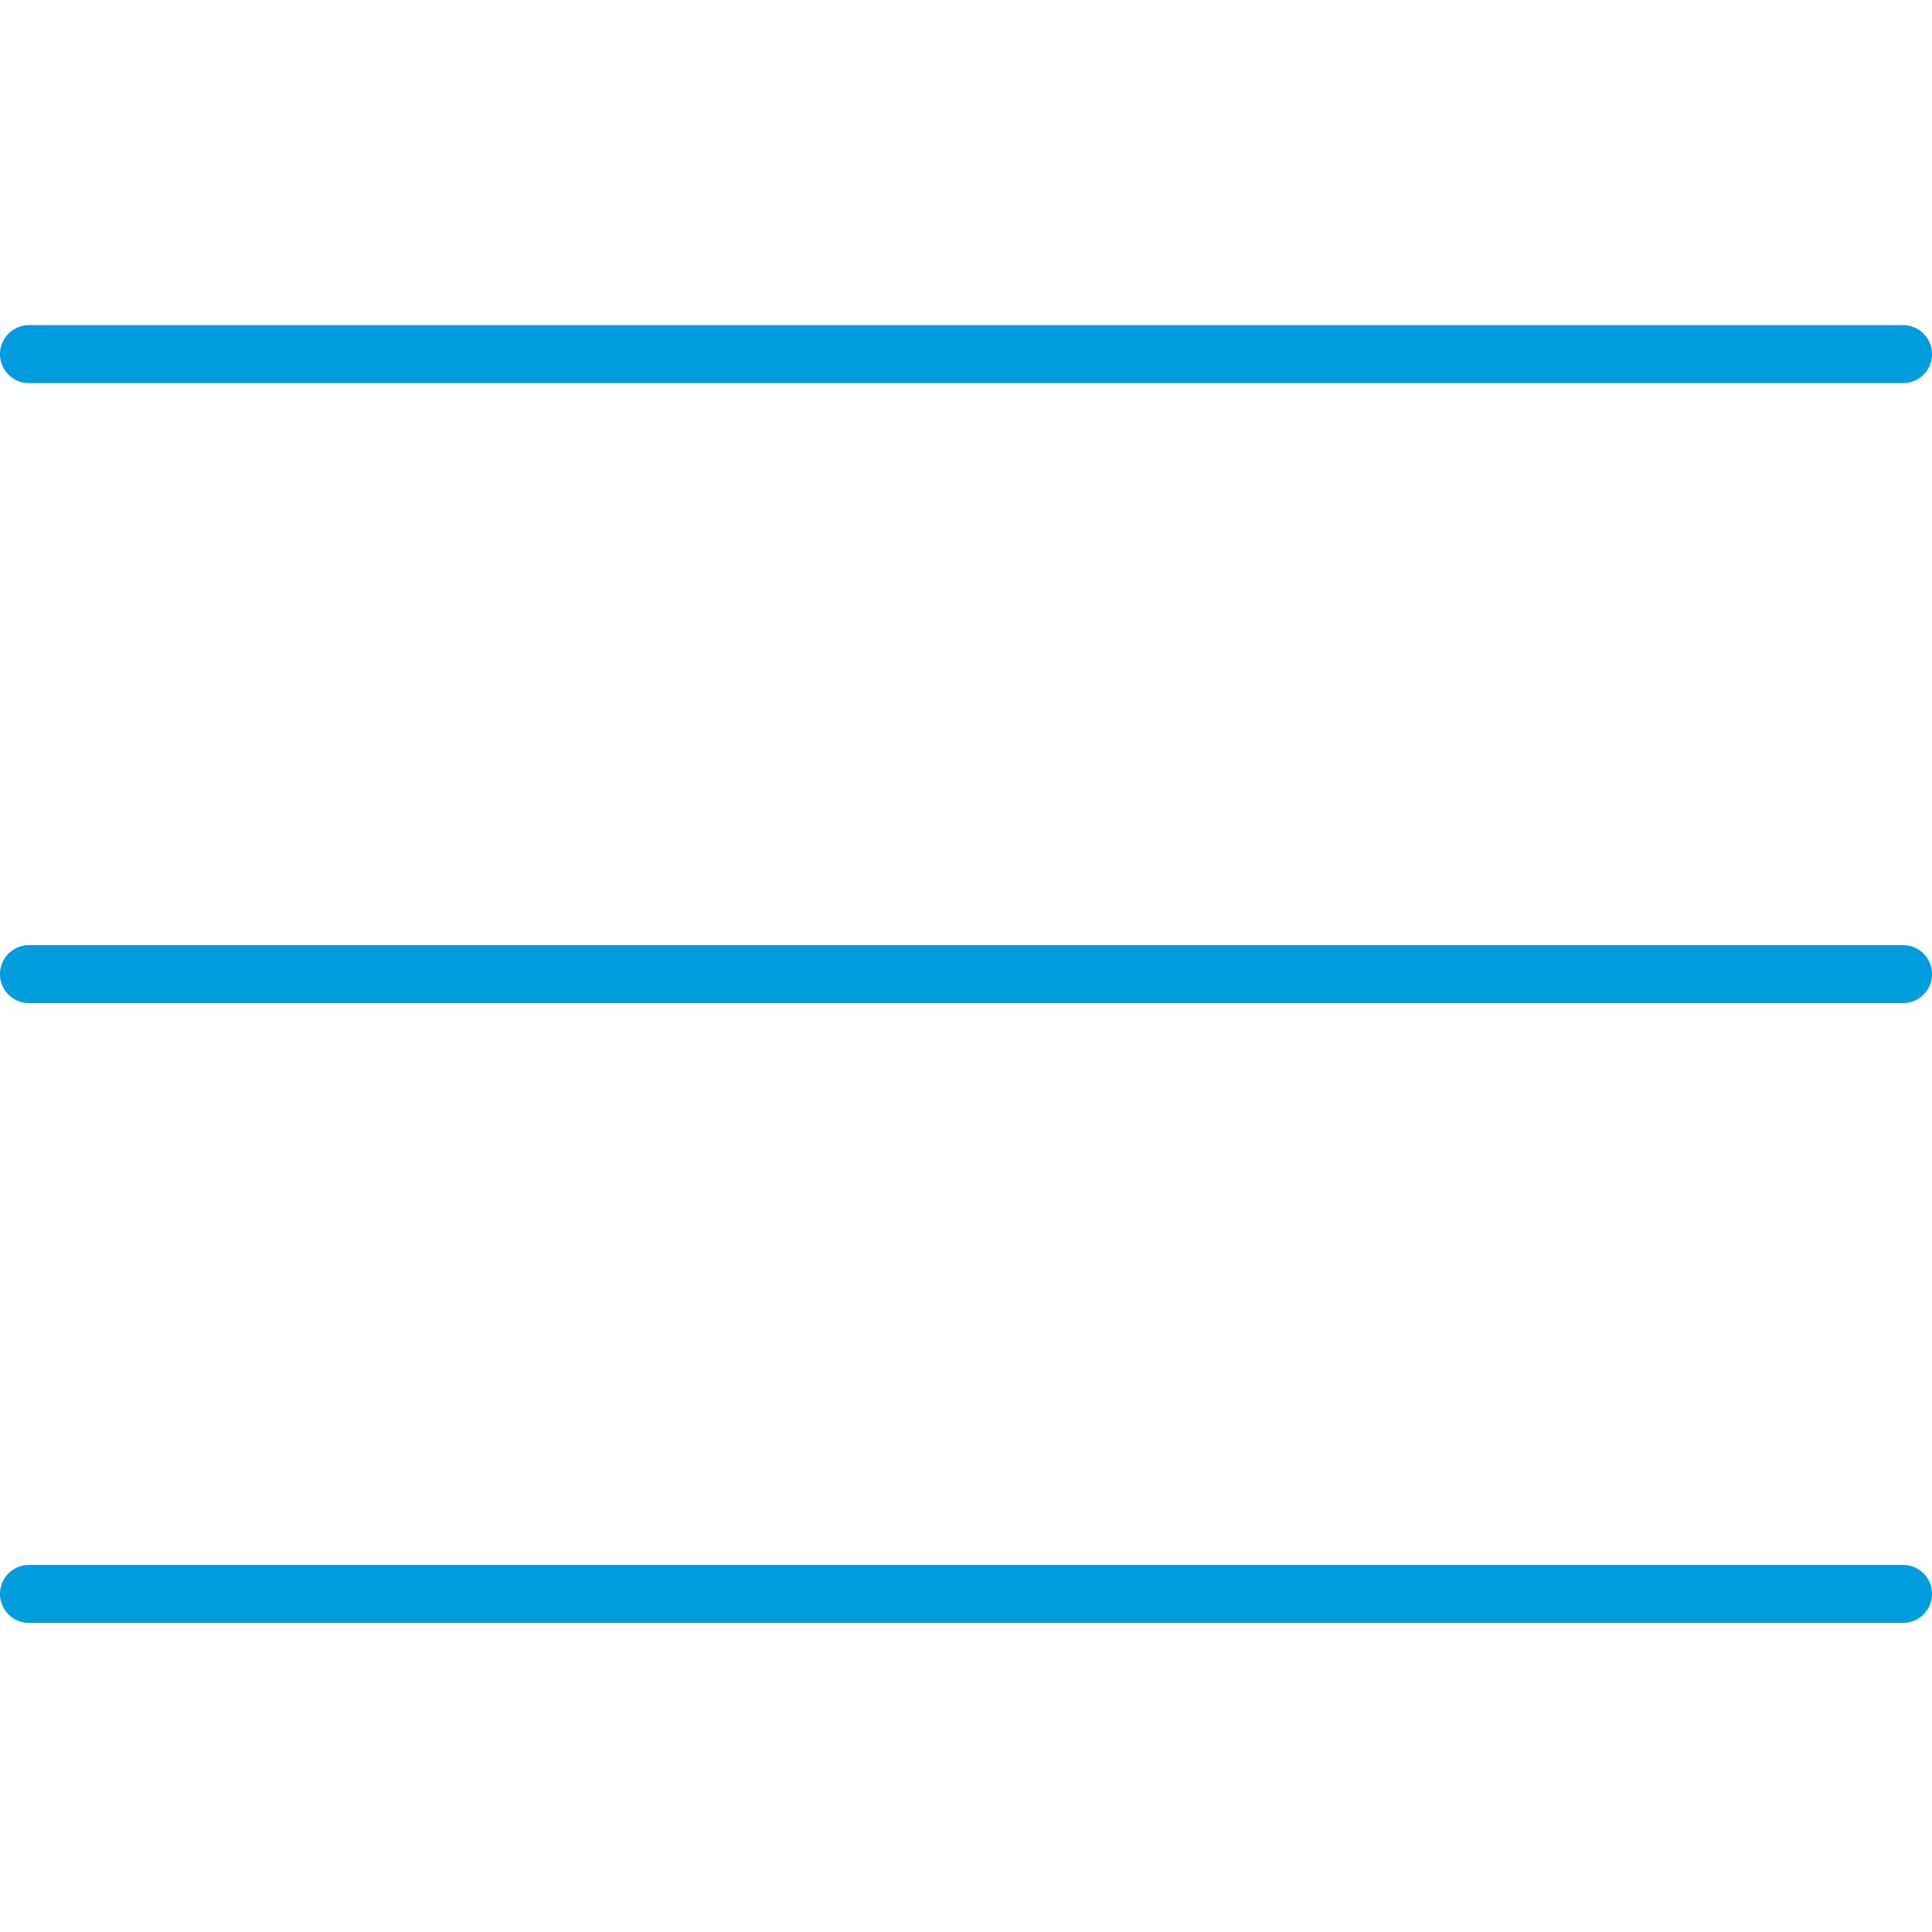
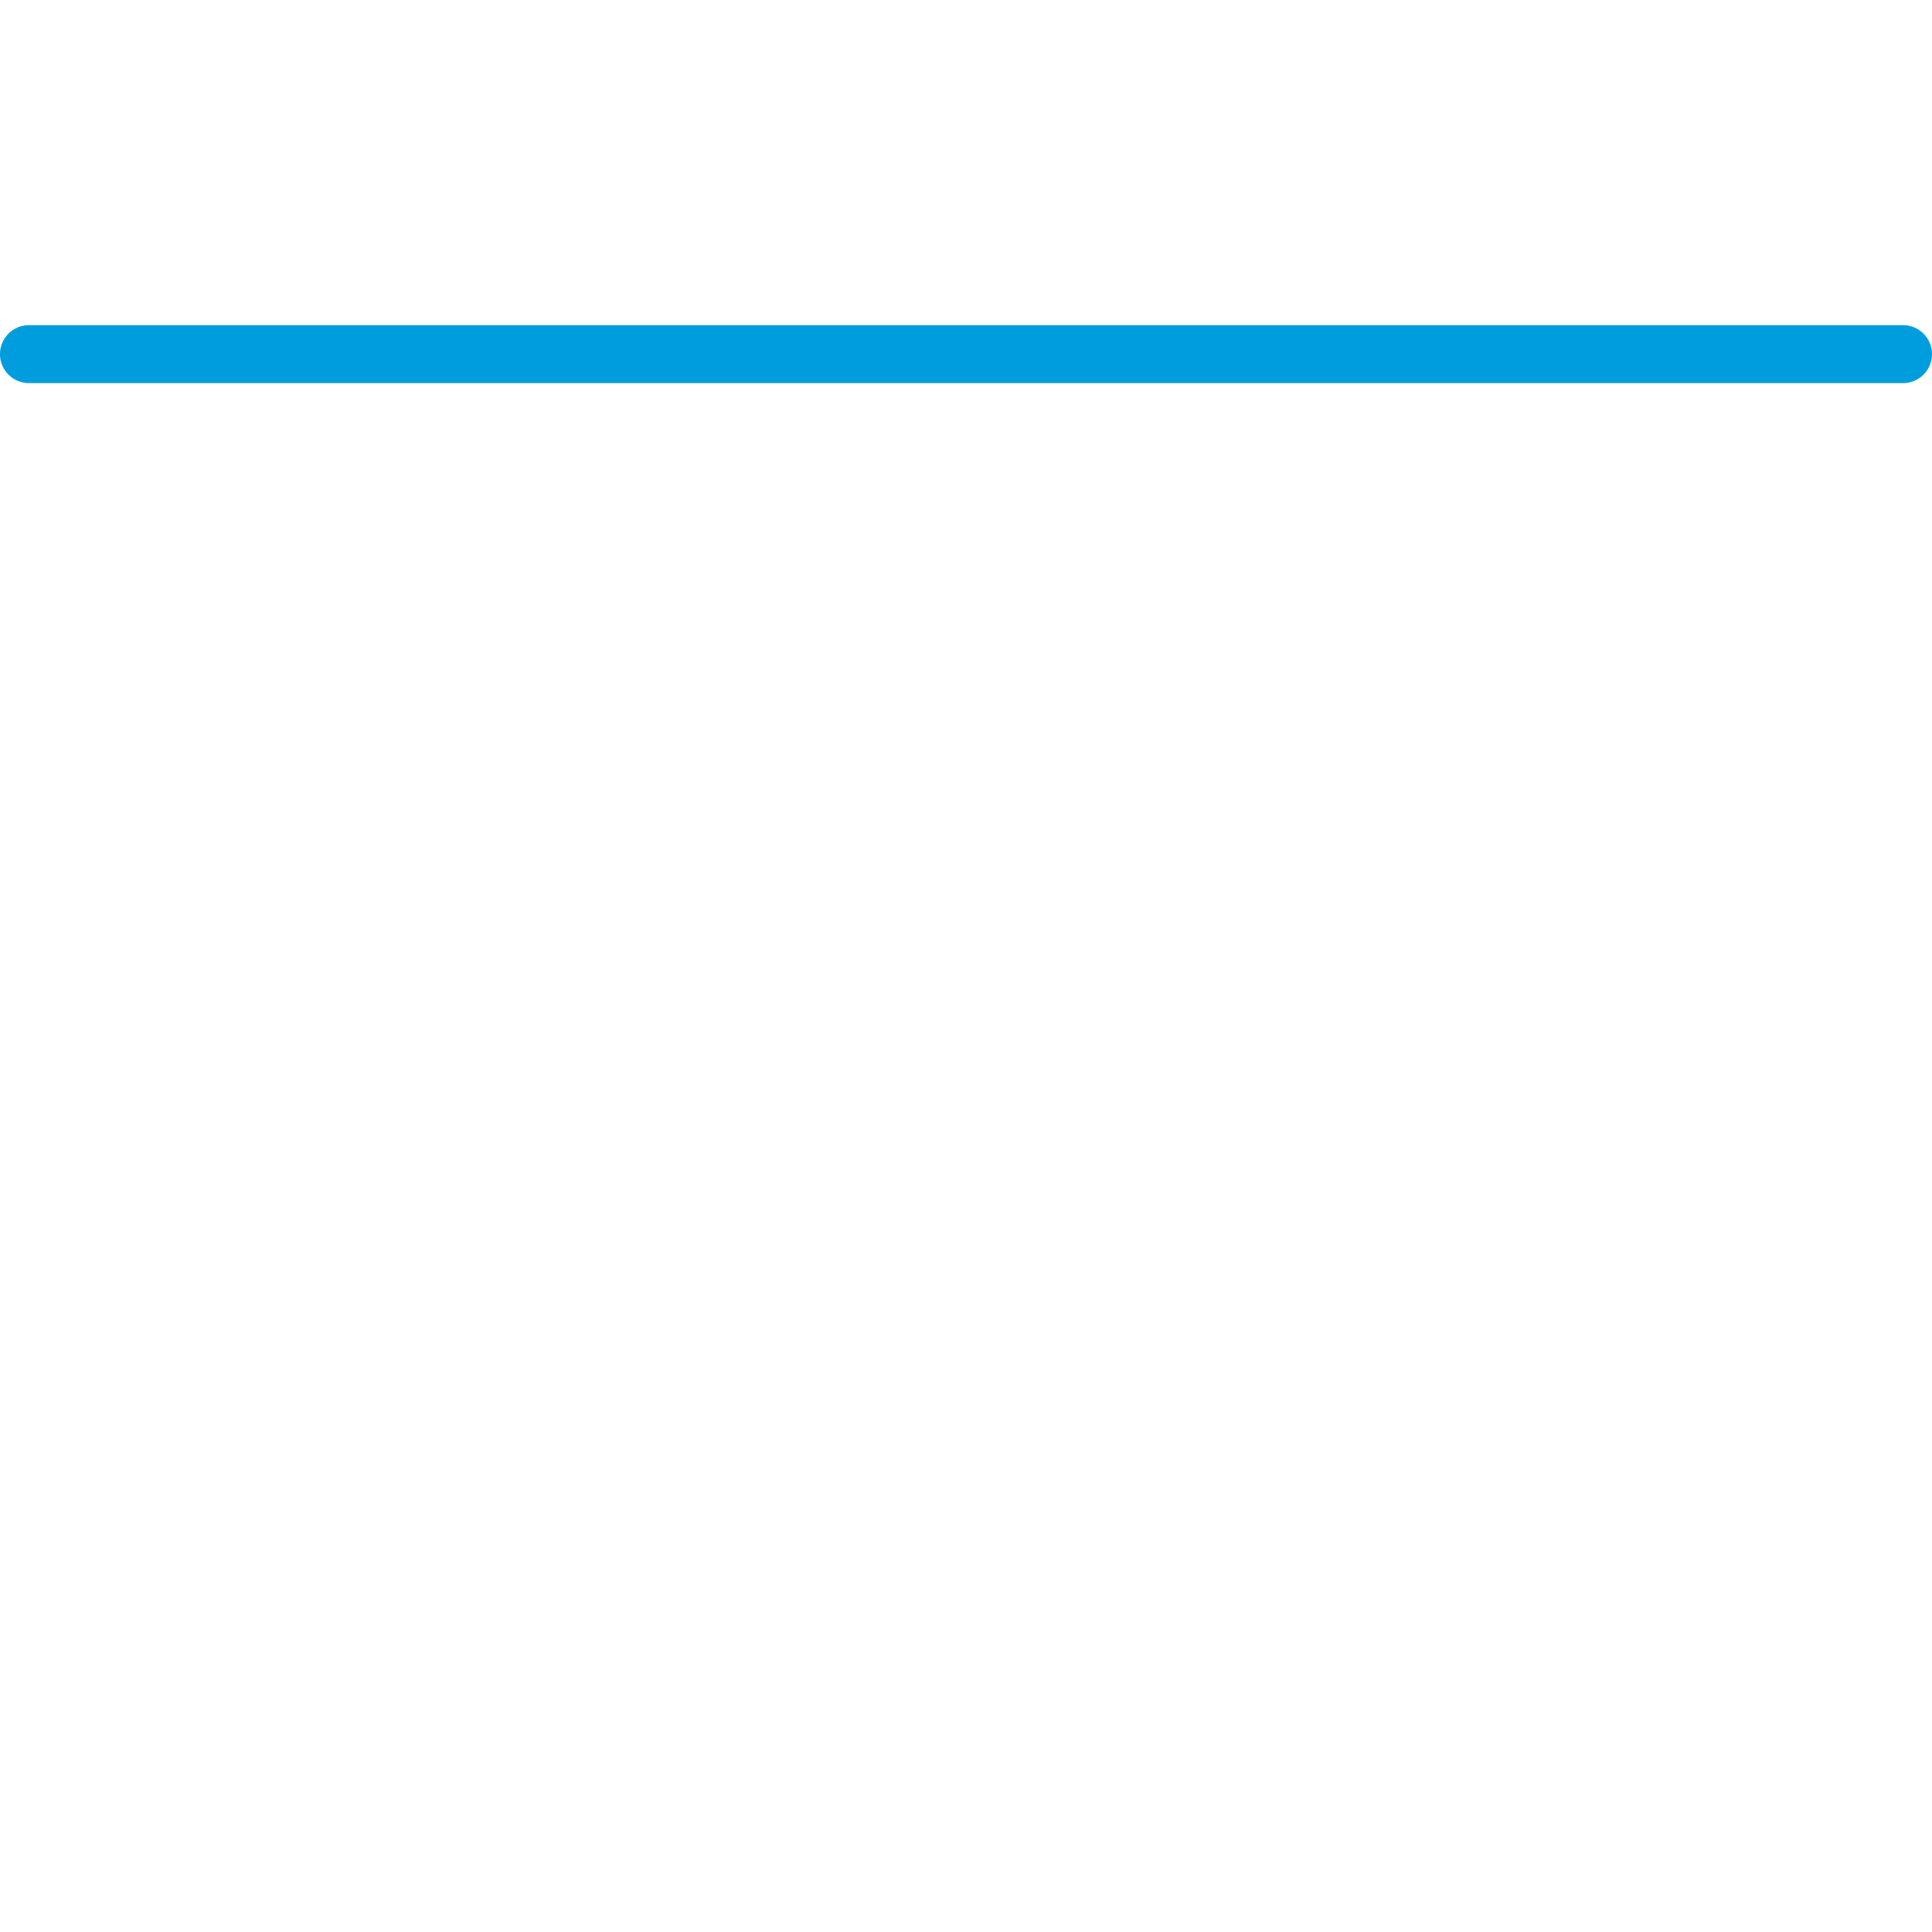
<svg xmlns="http://www.w3.org/2000/svg" id="Warstwa_1" data-name="Warstwa 1" viewBox="0 0 100 100">
  <defs>
    <style>.cls-1{fill:#009dde;}</style>
  </defs>
  <title>9_34</title>
-   <path class="cls-1" d="M98.5,19.83H1.5a1.5,1.5,0,0,1,0-3h97a1.5,1.5,0,0,1,0,3Z" />
-   <path class="cls-1" d="M98.5,51.92H1.5a1.5,1.5,0,0,1,0-3h97a1.5,1.5,0,0,1,0,3Z" />
-   <path class="cls-1" d="M98.5,84H1.5a1.5,1.5,0,0,1,0-3h97a1.5,1.5,0,0,1,0,3Z" />
+   <path class="cls-1" d="M98.5,19.83H1.5a1.5,1.5,0,0,1,0-3h97a1.5,1.5,0,0,1,0,3" />
</svg>